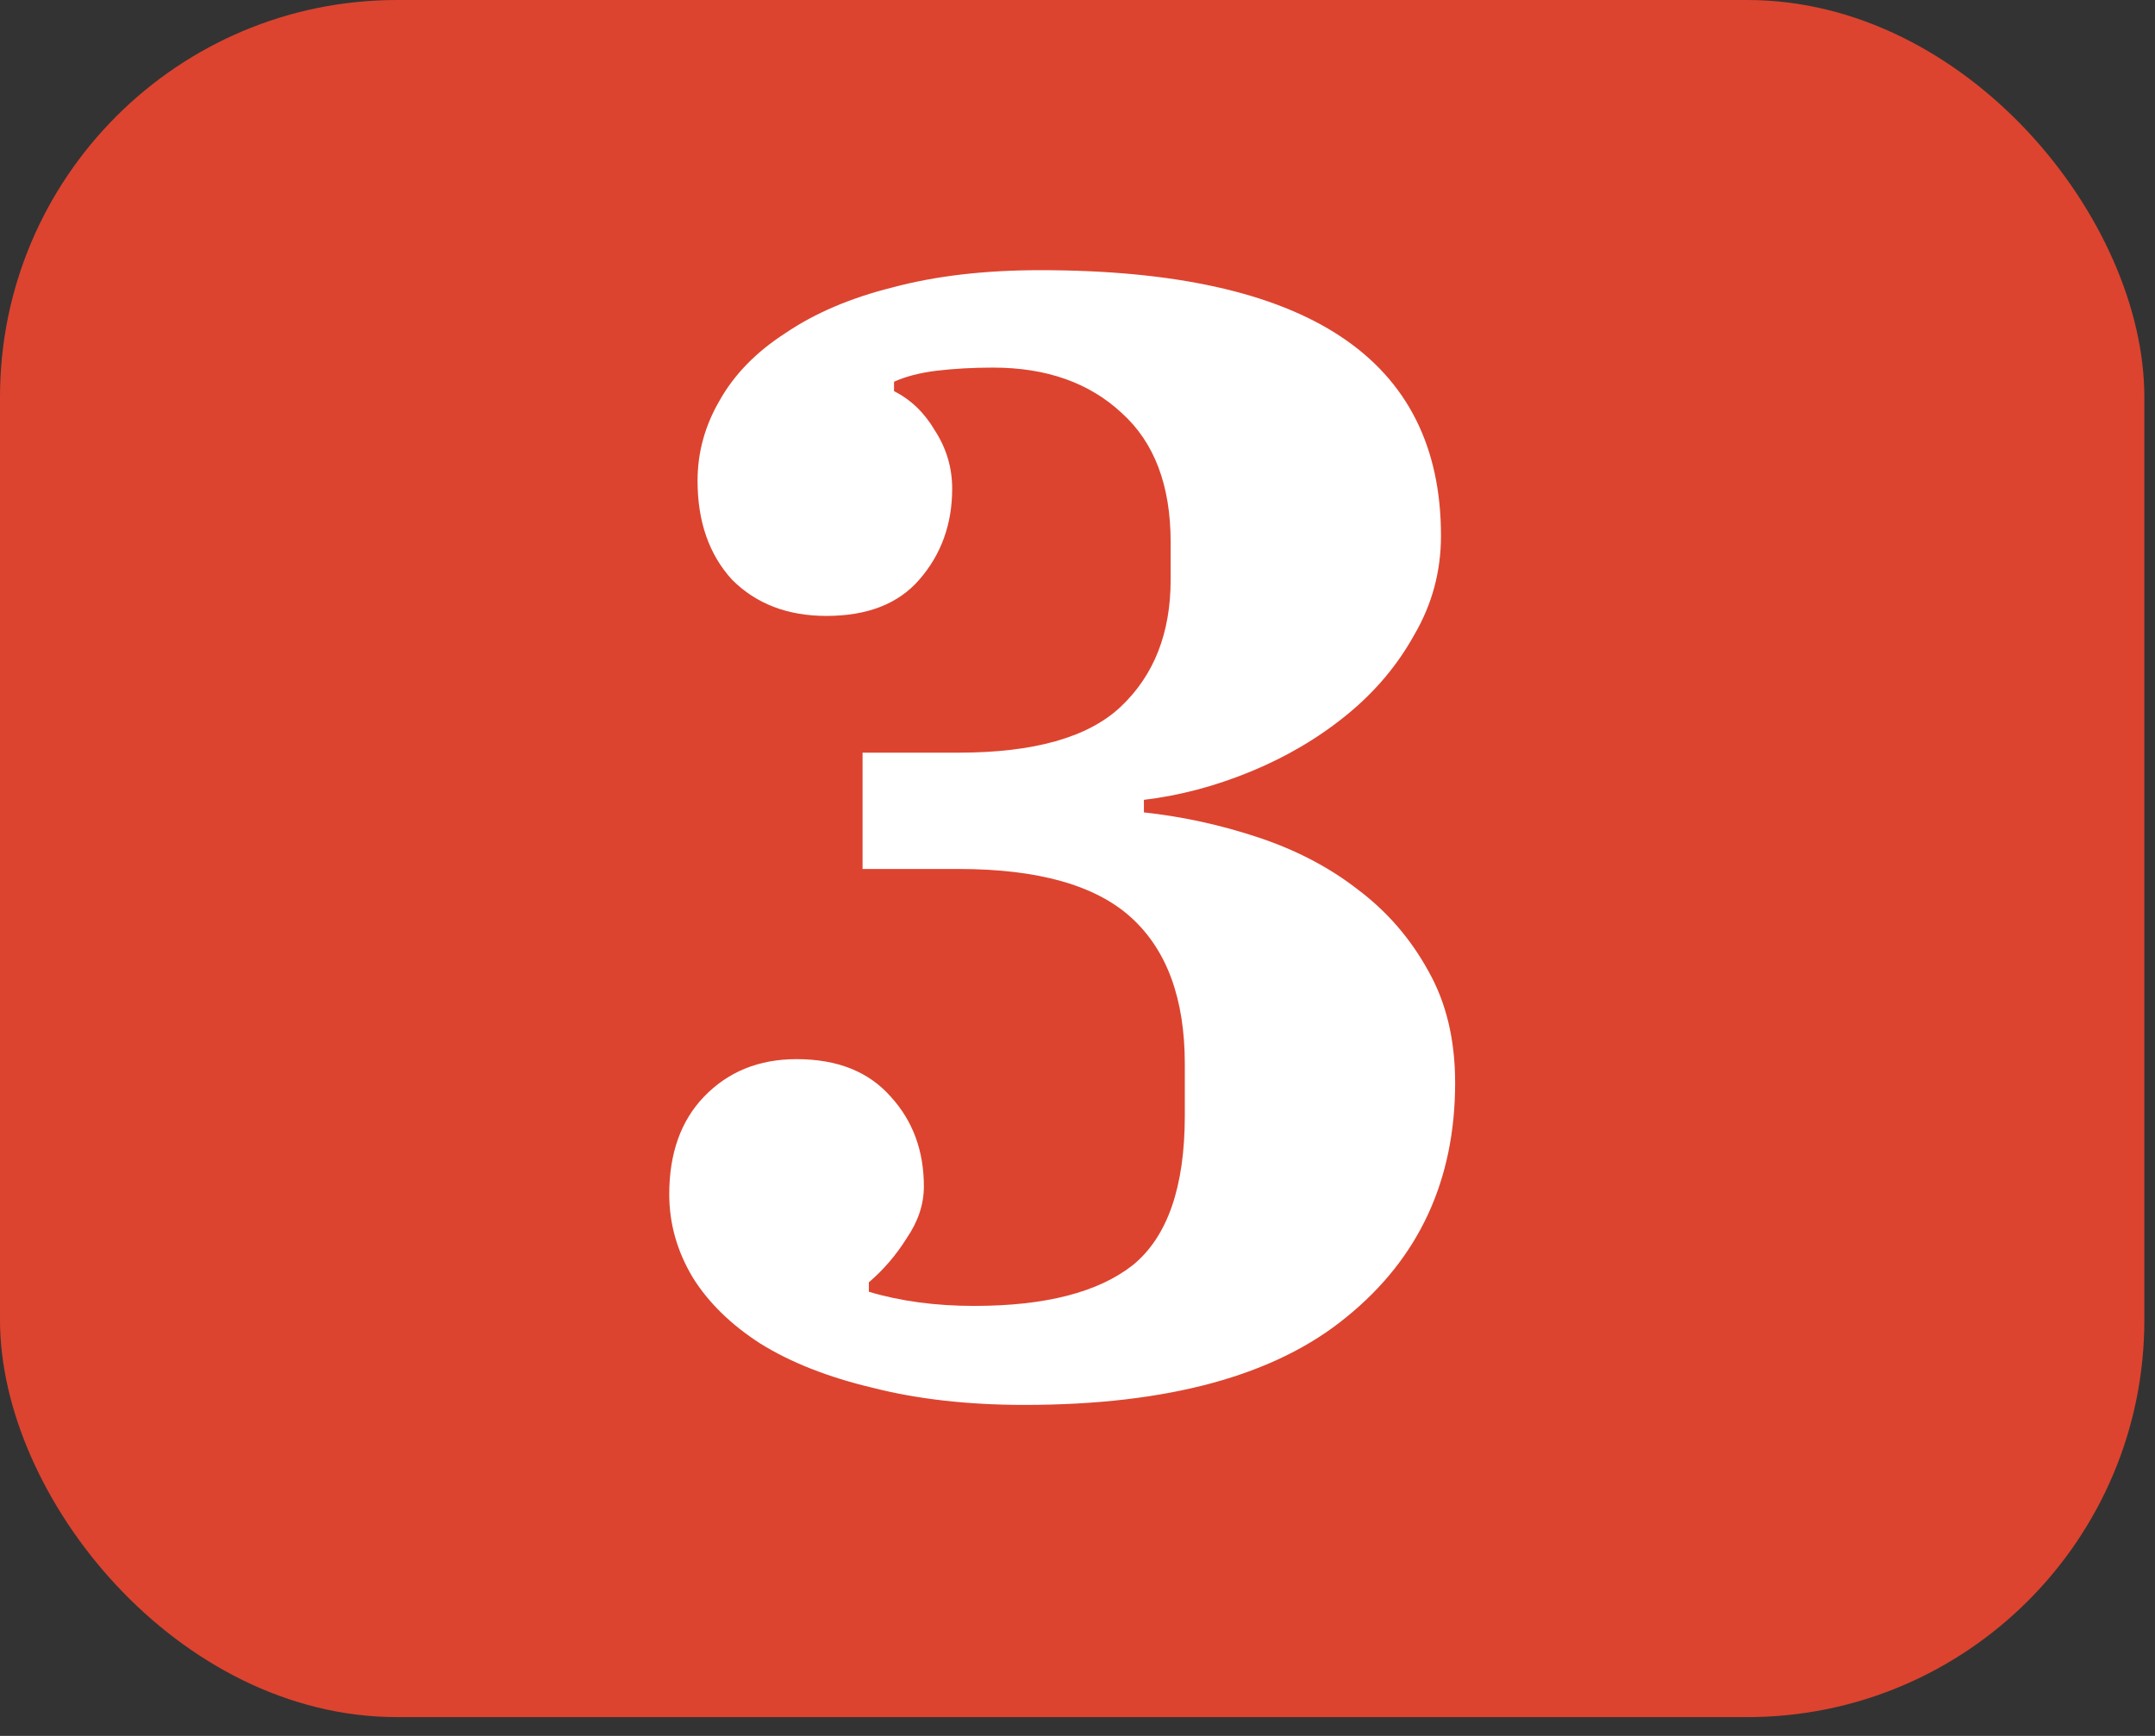
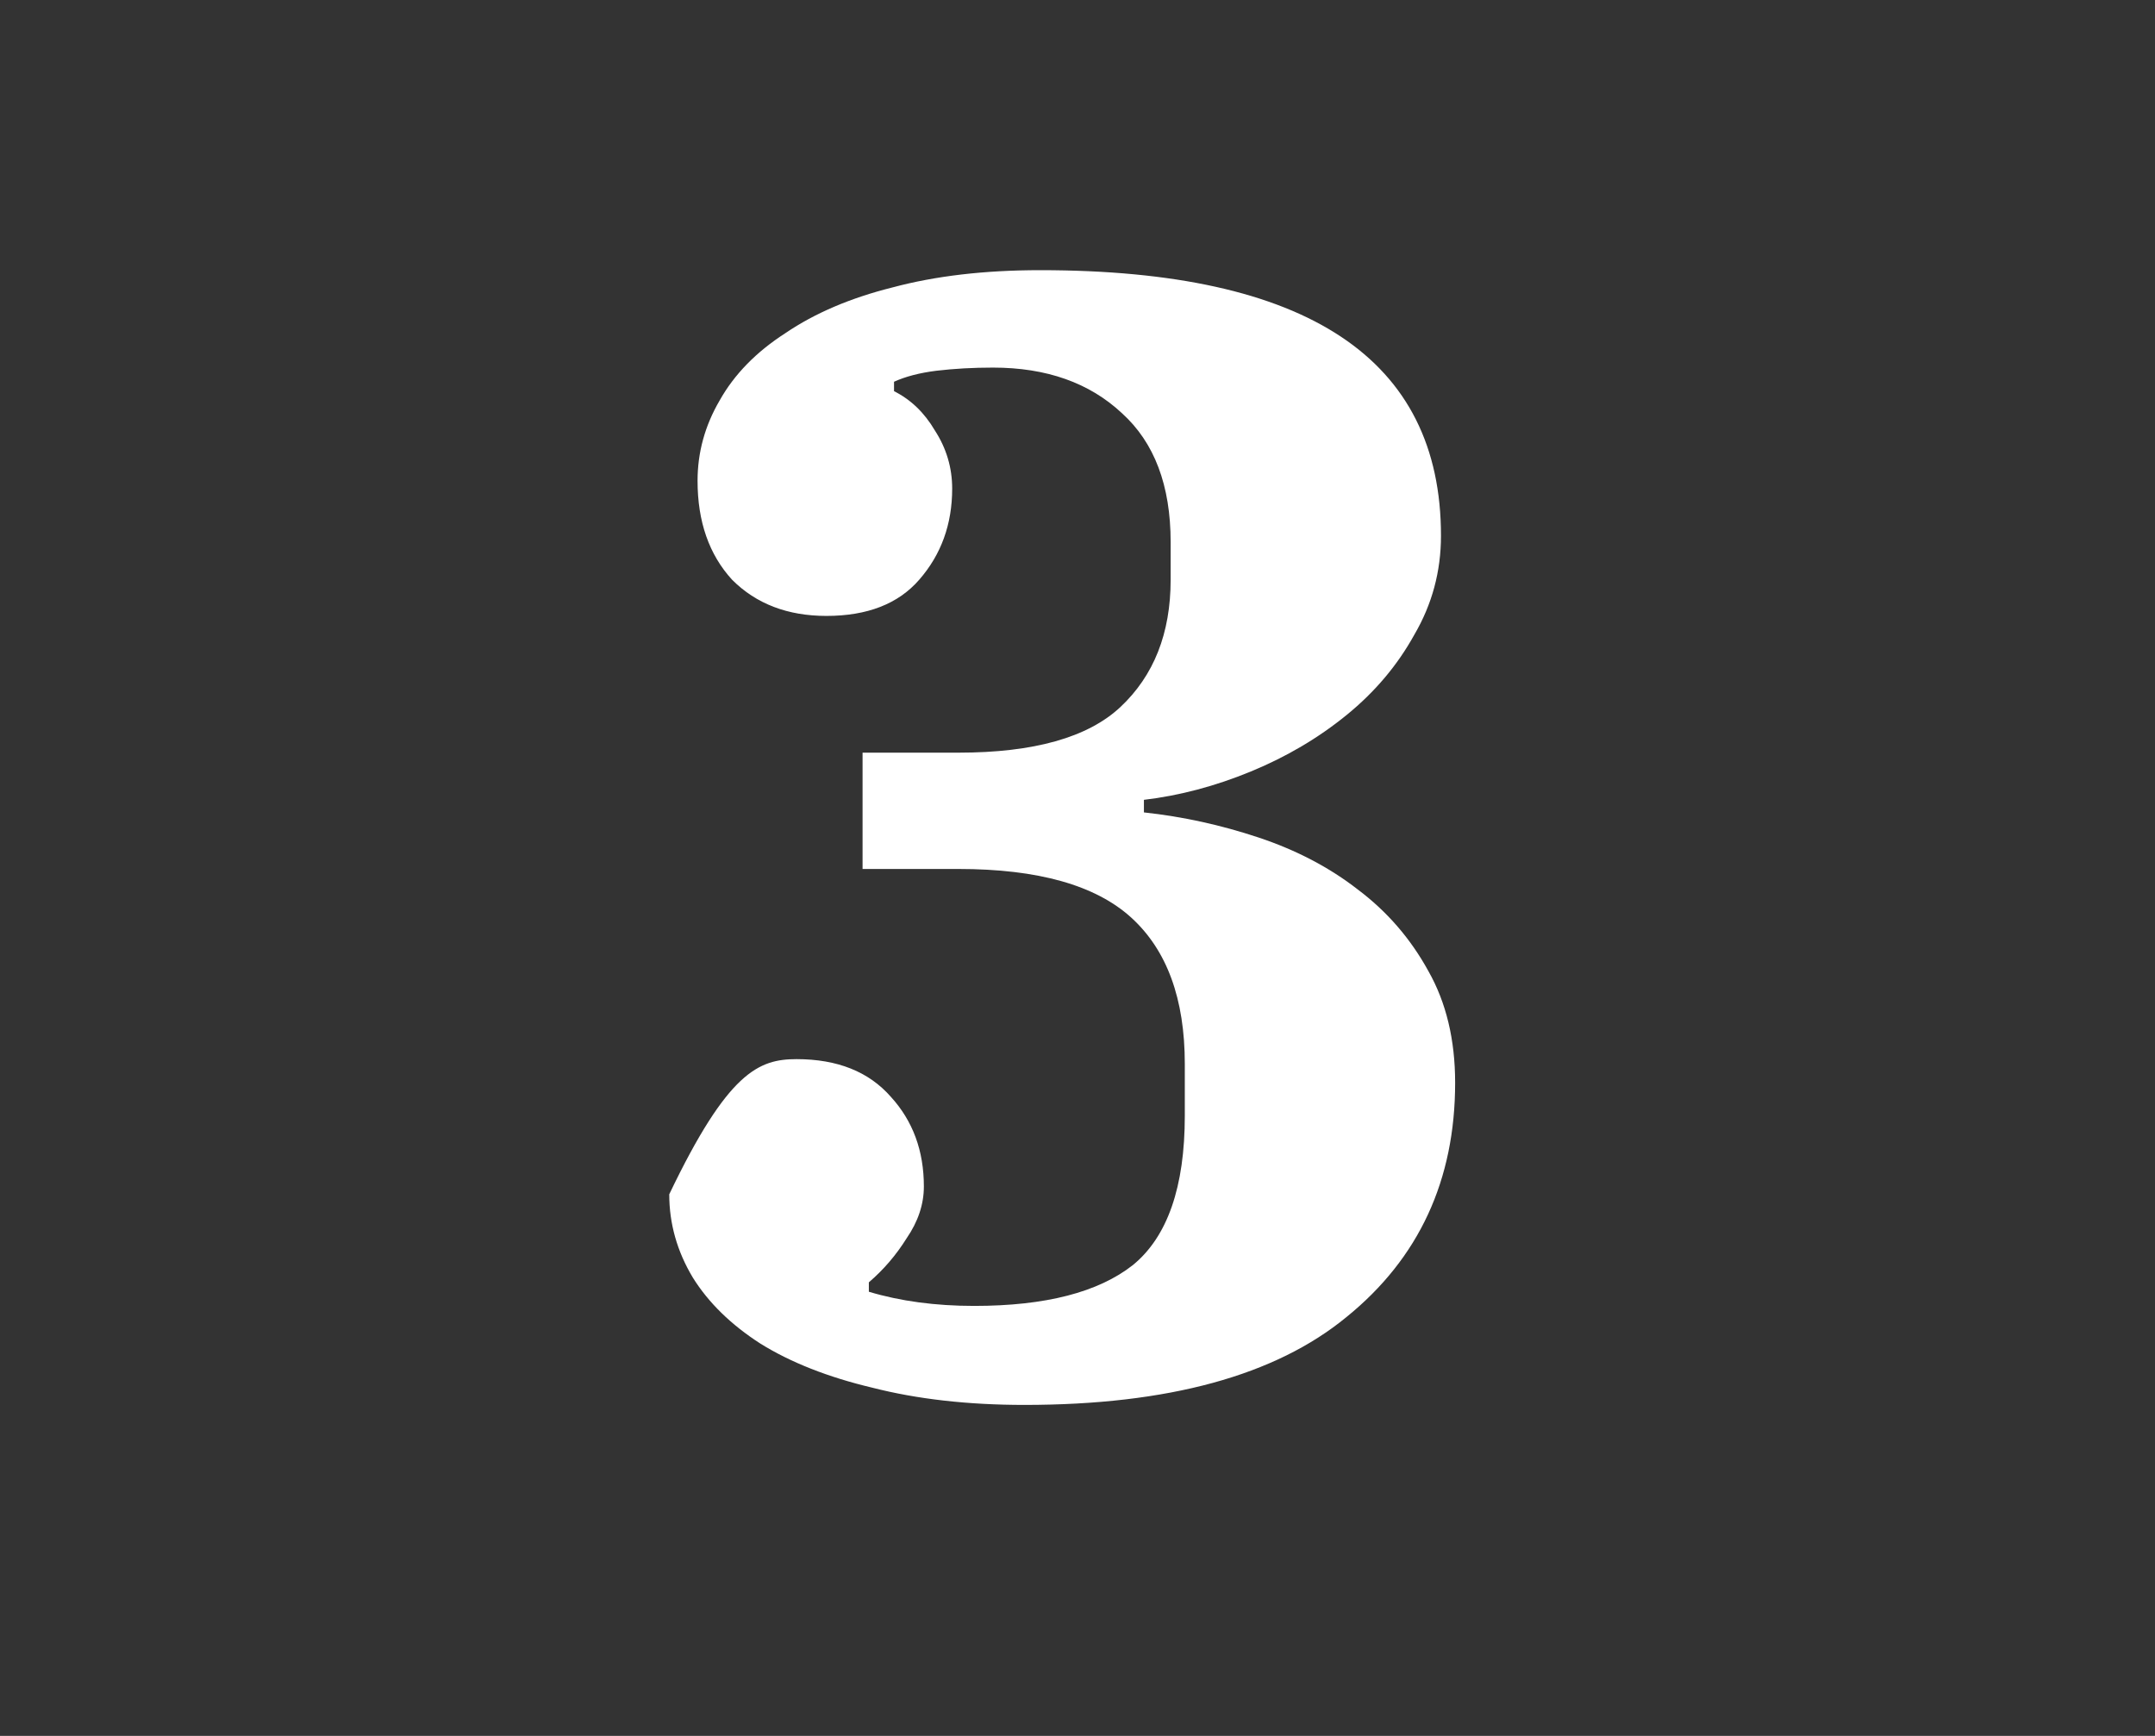
<svg xmlns="http://www.w3.org/2000/svg" width="72" height="58" viewBox="0 0 72 58" fill="none">
  <rect x="0" y="0" width="72" height="58" fill="#333333" stroke="none" />
-   <rect width="71.644" height="57.372" rx="13.267" fill="#DC442F" />
-   <path d="M34.228 46.941C32.338 46.941 30.64 46.748 29.134 46.363C27.664 46.013 26.421 45.523 25.406 44.893C24.426 44.263 23.673 43.528 23.148 42.687C22.623 41.812 22.36 40.885 22.36 39.904C22.36 38.539 22.745 37.454 23.516 36.648C24.321 35.808 25.354 35.388 26.614 35.388C27.979 35.388 29.029 35.808 29.765 36.648C30.5 37.454 30.867 38.451 30.867 39.642C30.867 40.237 30.675 40.814 30.29 41.375C29.94 41.935 29.52 42.425 29.029 42.845V43.16C30.08 43.475 31.253 43.633 32.548 43.633C34.928 43.633 36.696 43.178 37.852 42.267C39.007 41.322 39.585 39.659 39.585 37.279V35.546C39.585 33.375 38.989 31.747 37.799 30.662C36.609 29.577 34.683 29.034 32.023 29.034H28.819V25.148H32.023C34.543 25.148 36.346 24.64 37.432 23.625C38.552 22.575 39.112 21.157 39.112 19.372V18.111C39.112 16.221 38.569 14.786 37.484 13.805C36.399 12.79 34.964 12.282 33.178 12.282C32.513 12.282 31.883 12.317 31.288 12.387C30.727 12.457 30.255 12.58 29.87 12.755V13.07C30.43 13.35 30.885 13.788 31.235 14.383C31.62 14.978 31.813 15.626 31.813 16.326C31.813 17.516 31.445 18.531 30.71 19.372C30.01 20.177 28.977 20.579 27.612 20.579C26.316 20.579 25.266 20.177 24.461 19.372C23.691 18.531 23.306 17.429 23.306 16.063C23.306 15.118 23.551 14.225 24.041 13.385C24.531 12.51 25.266 11.757 26.246 11.127C27.227 10.462 28.417 9.954 29.817 9.604C31.253 9.219 32.898 9.027 34.753 9.027C43.681 9.027 48.144 11.985 48.144 17.901C48.144 19.092 47.847 20.194 47.252 21.21C46.691 22.225 45.939 23.118 44.993 23.888C44.048 24.658 42.98 25.288 41.79 25.778C40.6 26.268 39.41 26.583 38.219 26.724V27.144C39.515 27.284 40.792 27.564 42.053 27.984C43.313 28.404 44.416 28.982 45.361 29.717C46.341 30.452 47.129 31.362 47.724 32.447C48.319 33.498 48.617 34.74 48.617 36.176C48.617 39.432 47.409 42.04 44.993 44C42.613 45.961 39.025 46.941 34.228 46.941Z" fill="white" />
+   <path d="M34.228 46.941C32.338 46.941 30.64 46.748 29.134 46.363C27.664 46.013 26.421 45.523 25.406 44.893C24.426 44.263 23.673 43.528 23.148 42.687C22.623 41.812 22.36 40.885 22.36 39.904C24.321 35.808 25.354 35.388 26.614 35.388C27.979 35.388 29.029 35.808 29.765 36.648C30.5 37.454 30.867 38.451 30.867 39.642C30.867 40.237 30.675 40.814 30.29 41.375C29.94 41.935 29.52 42.425 29.029 42.845V43.16C30.08 43.475 31.253 43.633 32.548 43.633C34.928 43.633 36.696 43.178 37.852 42.267C39.007 41.322 39.585 39.659 39.585 37.279V35.546C39.585 33.375 38.989 31.747 37.799 30.662C36.609 29.577 34.683 29.034 32.023 29.034H28.819V25.148H32.023C34.543 25.148 36.346 24.64 37.432 23.625C38.552 22.575 39.112 21.157 39.112 19.372V18.111C39.112 16.221 38.569 14.786 37.484 13.805C36.399 12.79 34.964 12.282 33.178 12.282C32.513 12.282 31.883 12.317 31.288 12.387C30.727 12.457 30.255 12.58 29.87 12.755V13.07C30.43 13.35 30.885 13.788 31.235 14.383C31.62 14.978 31.813 15.626 31.813 16.326C31.813 17.516 31.445 18.531 30.71 19.372C30.01 20.177 28.977 20.579 27.612 20.579C26.316 20.579 25.266 20.177 24.461 19.372C23.691 18.531 23.306 17.429 23.306 16.063C23.306 15.118 23.551 14.225 24.041 13.385C24.531 12.51 25.266 11.757 26.246 11.127C27.227 10.462 28.417 9.954 29.817 9.604C31.253 9.219 32.898 9.027 34.753 9.027C43.681 9.027 48.144 11.985 48.144 17.901C48.144 19.092 47.847 20.194 47.252 21.21C46.691 22.225 45.939 23.118 44.993 23.888C44.048 24.658 42.98 25.288 41.79 25.778C40.6 26.268 39.41 26.583 38.219 26.724V27.144C39.515 27.284 40.792 27.564 42.053 27.984C43.313 28.404 44.416 28.982 45.361 29.717C46.341 30.452 47.129 31.362 47.724 32.447C48.319 33.498 48.617 34.74 48.617 36.176C48.617 39.432 47.409 42.04 44.993 44C42.613 45.961 39.025 46.941 34.228 46.941Z" fill="white" />
</svg>